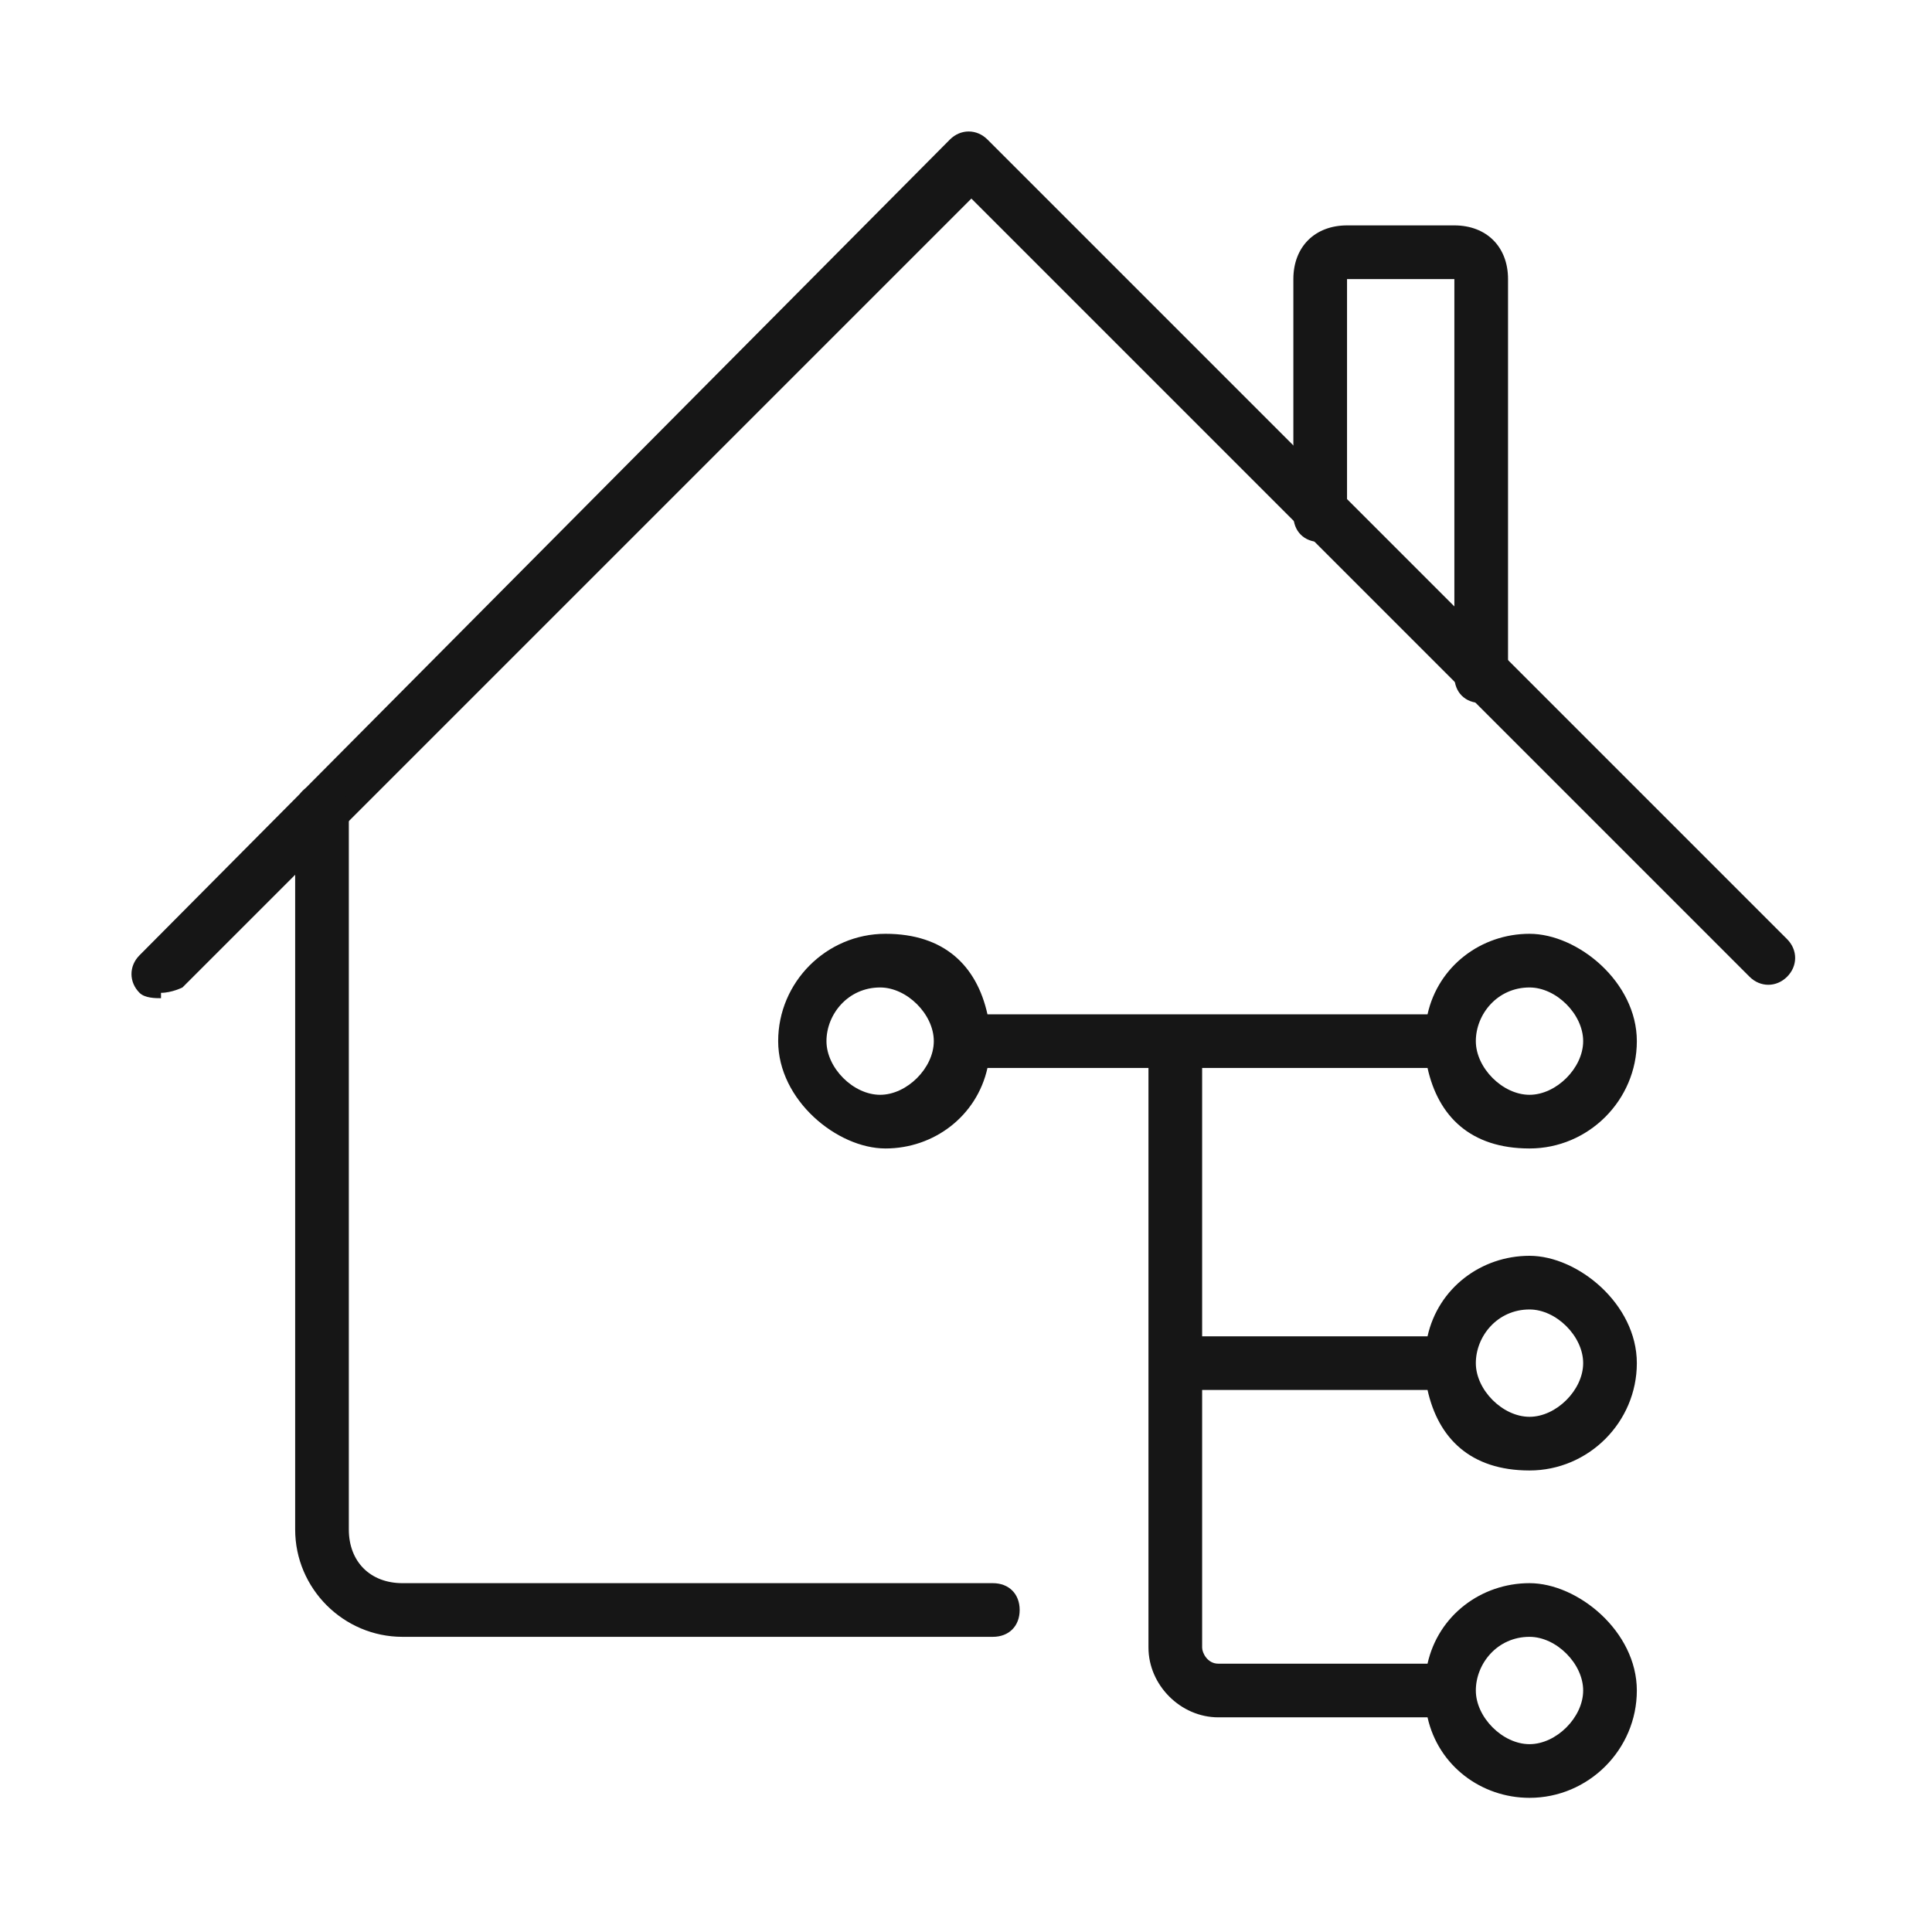
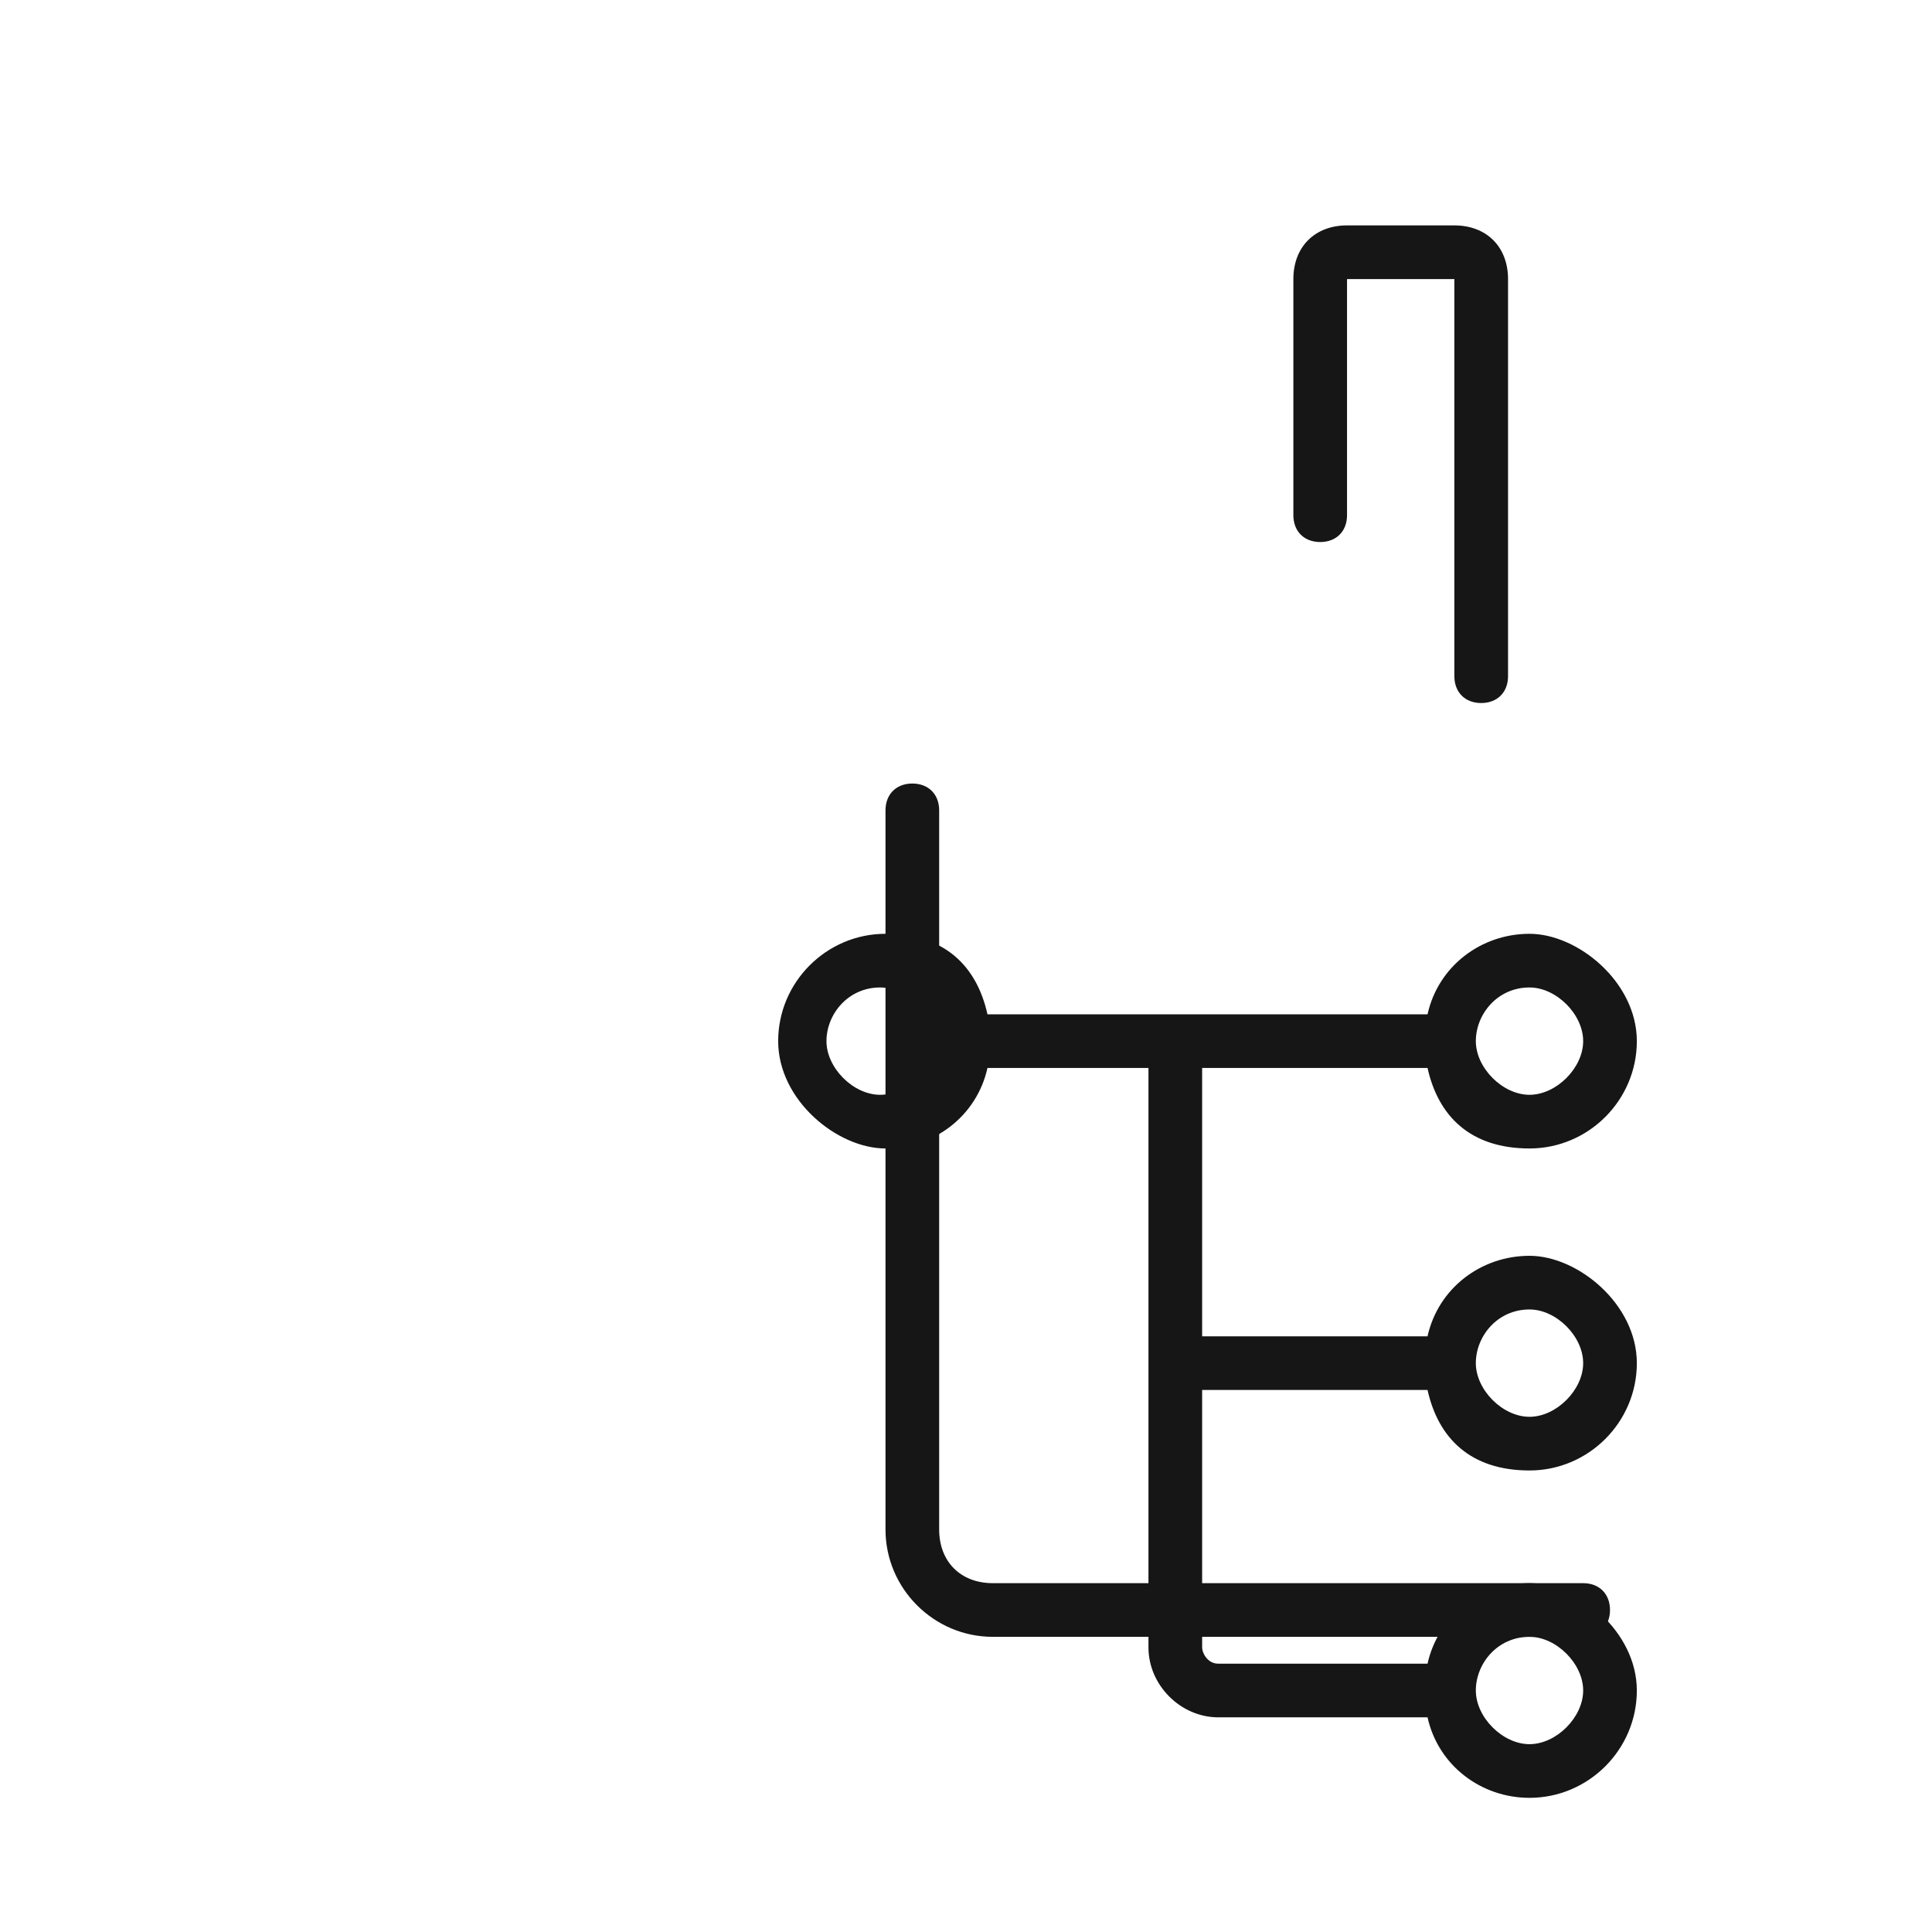
<svg xmlns="http://www.w3.org/2000/svg" id="Layer_1" data-name="Layer 1" version="1.1" viewBox="0 0 36 36">
  <defs>
    <style>
      .cls-1 {
        clip-path: url(#clippath);
      }

      .cls-2 {
        fill: none;
      }

      .cls-2, .cls-3 {
        stroke-width: 0px;
      }

      .cls-3 {
        fill: #161616;
      }
    </style>
    <clipPath id="clippath">
      <rect id="_MASK_" data-name="&amp;lt;MASK&amp;gt;" class="cls-2" width="36" height="36" />
    </clipPath>
  </defs>
  <g id="data_-_data_warehousing" data-name="data - data warehousing">
    <g class="cls-1">
      <g>
        <path class="cls-3" d="M28.5,33.5c-.9,0-1.7-.6-1.9-1.5h-3.9c-.7,0-1.3-.6-1.3-1.3v-10.8h-3c-.2.9-1,1.5-1.9,1.5s-2-.9-2-2,.9-2,2-2,1.7.6,1.9,1.5h8.2c.2-.9,1-1.5,1.9-1.5s2,.9,2,2-.9,2-2,2-1.7-.6-1.9-1.5h-4.2v5h4.2c.2-.9,1-1.5,1.9-1.5s2,.9,2,2-.9,2-2,2-1.7-.6-1.9-1.5h-4.2v4.8c0,.1.1.3.3.3h3.9c.2-.9,1-1.5,1.9-1.5s2,.9,2,2-.9,2-2,2ZM28.5,30.5c-.6,0-1,.5-1,1s.5,1,1,1,1-.5,1-1-.5-1-1-1ZM28.5,24.4c-.6,0-1,.5-1,1s.5,1,1,1,1-.5,1-1-.5-1-1-1ZM28.5,18.4c-.6,0-1,.5-1,1s.5,1,1,1,1-.5,1-1-.5-1-1-1ZM16.4,18.4c-.6,0-1,.5-1,1s.5,1,1,1,1-.5,1-1-.5-1-1-1Z" />
-         <path class="cls-3" d="M3,18.6c-.1,0-.3,0-.4-.1-.2-.2-.2-.5,0-.7L17.7,2.6c.2-.2.5-.2.7,0l14.9,14.9c.2.2.2.5,0,.7s-.5.2-.7,0L18.1,3.7,3.4,18.4c0,0-.2.1-.4.1Z" />
-         <path class="cls-3" d="M18.5,30.5H7.5c-1.1,0-2-.9-2-2v-13.4c0-.3.2-.5.5-.5s.5.2.5.5v13.4c0,.6.4,1,1,1h11c.3,0,.5.2.5.5s-.2.5-.5.5Z" />
+         <path class="cls-3" d="M18.5,30.5c-1.1,0-2-.9-2-2v-13.4c0-.3.2-.5.5-.5s.5.2.5.5v13.4c0,.6.4,1,1,1h11c.3,0,.5.2.5.5s-.2.5-.5.5Z" />
        <path class="cls-3" d="M27.6,13.1c-.3,0-.5-.2-.5-.5v-7.4h-2v4.4c0,.3-.2.5-.5.5s-.5-.2-.5-.5v-4.4c0-.6.4-1,1-1h2c.6,0,1,.4,1,1v7.4c0,.3-.2.5-.5.5Z" />
      </g>
    </g>
  </g>
</svg>